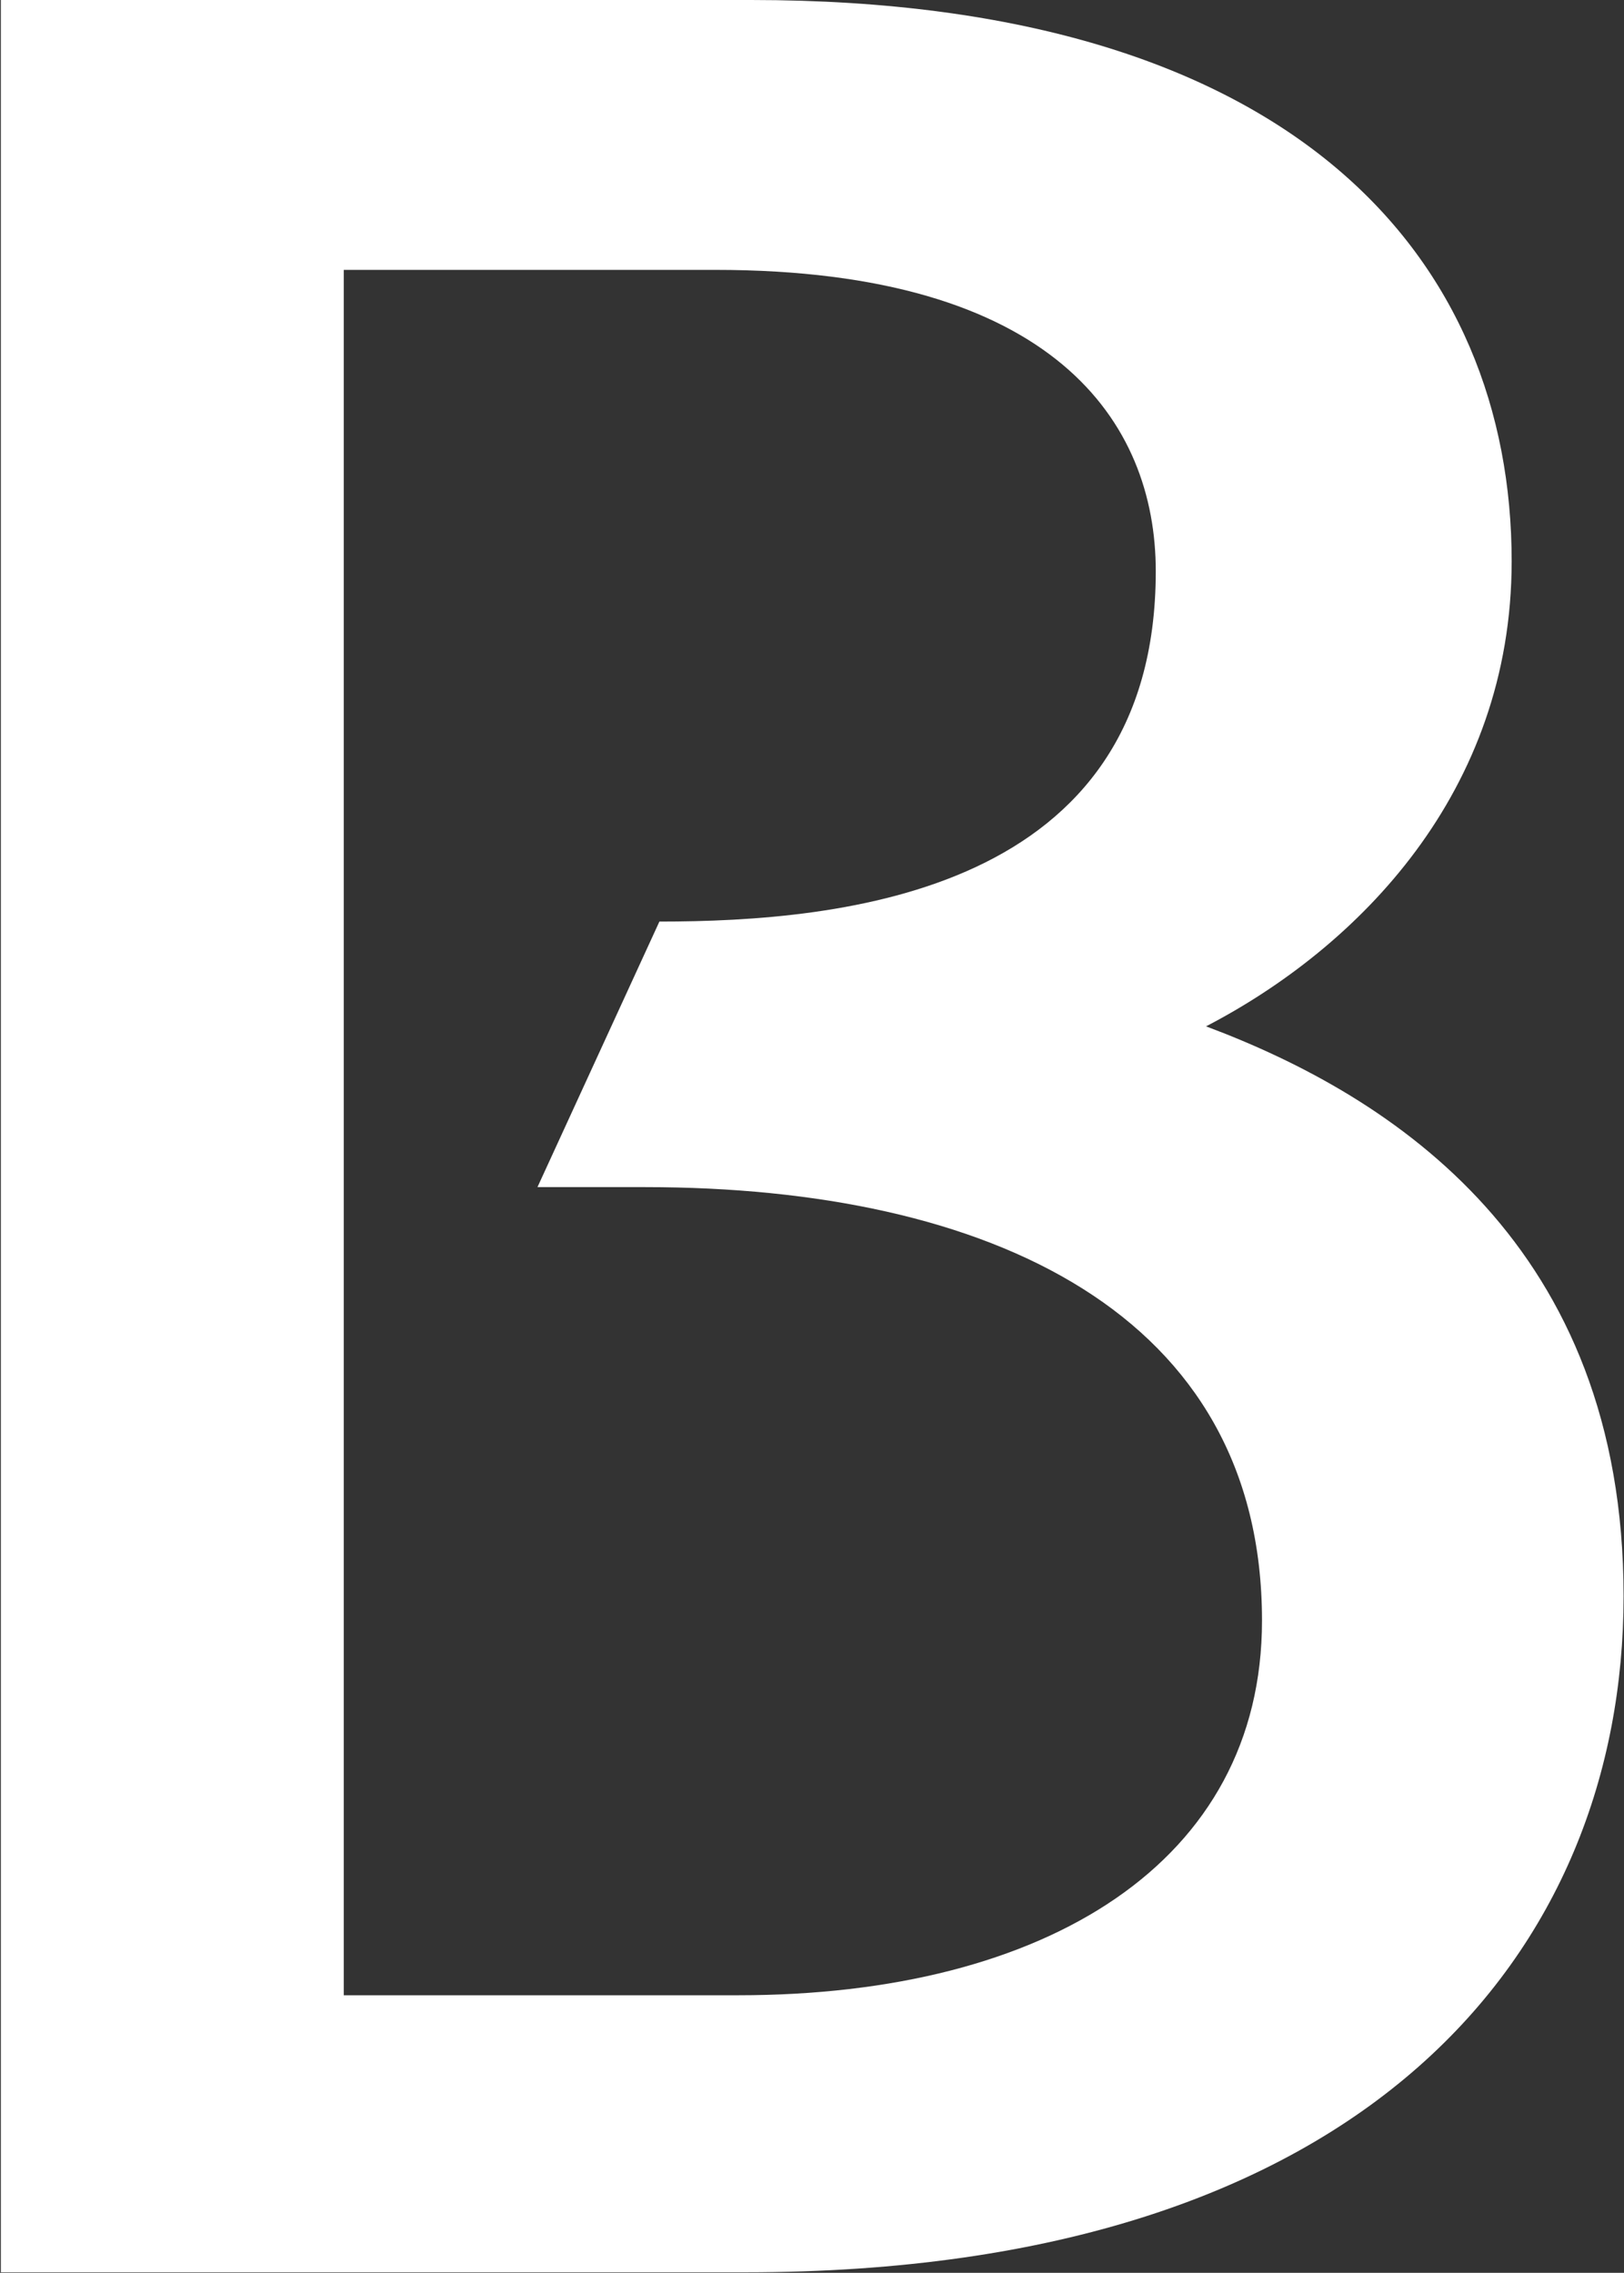
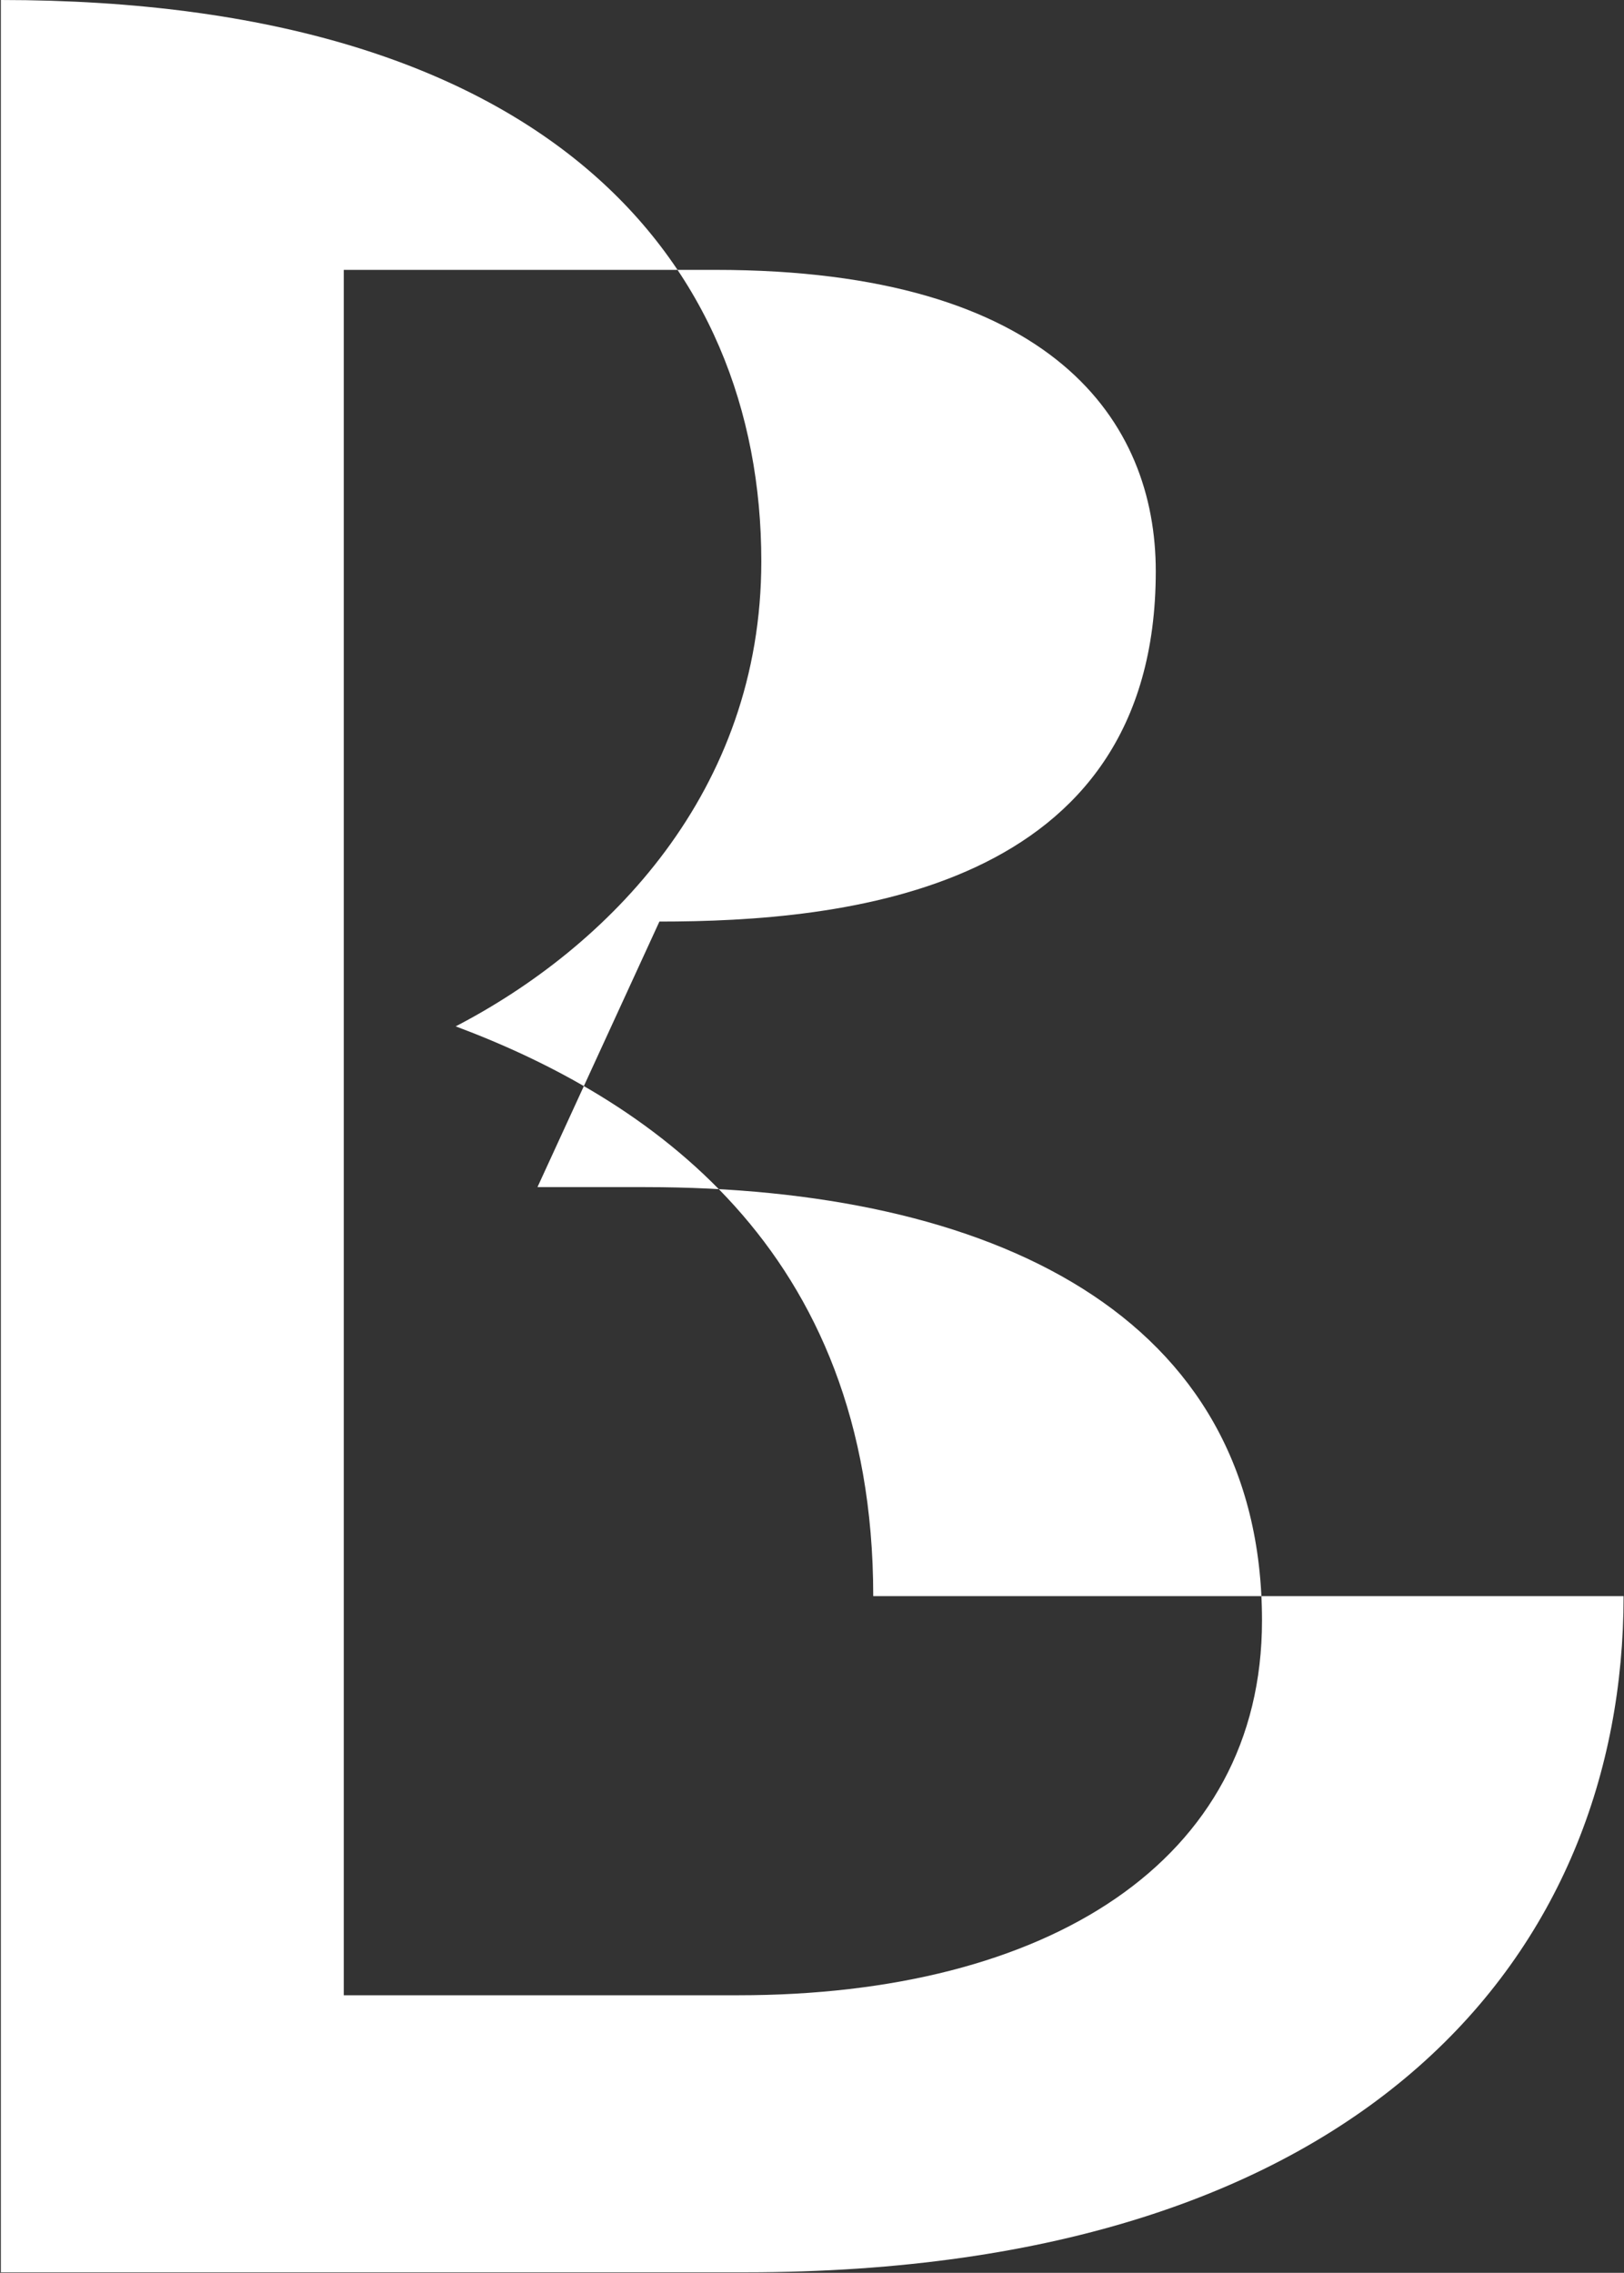
<svg xmlns="http://www.w3.org/2000/svg" version="1.2" viewBox="0 0 1541 2156" width="1541" height="2156">
  <rect x="0" y="0" width="1541" height="2156" fill="#333333" stroke="none" />
  <title>BTG</title>
  <style>
		.s0 { fill: #ffffff } 
	</style>
  <g id="Layer">
-     <path id="Layer" fill-rule="evenodd" class="s0" d="m1540.6 1514.1c0 335-241 641.4-833.2 641.4h-706.6v-2155.5h712c518.7 0 721.6 247.8 721.6 532.4 0 219.2-145.7 366.3-290 441.2 178.3 66.7 396.2 208.3 396.2 540.5zm-343.1 23.2c0-291.4-258.7-411.2-585.4-411.2h-102.1l115.7-251.9c172.9 0 471-27.3 471-332.3 0-141.6-96.6-285.9-417.9-285.9h-352.6v1636.7h374.4c292.7 0 496.9-126.7 496.9-355.4z" />
+     <path id="Layer" fill-rule="evenodd" class="s0" d="m1540.6 1514.1c0 335-241 641.4-833.2 641.4h-706.6v-2155.5c518.7 0 721.6 247.8 721.6 532.4 0 219.2-145.7 366.3-290 441.2 178.3 66.7 396.2 208.3 396.2 540.5zm-343.1 23.2c0-291.4-258.7-411.2-585.4-411.2h-102.1l115.7-251.9c172.9 0 471-27.3 471-332.3 0-141.6-96.6-285.9-417.9-285.9h-352.6v1636.7h374.4c292.7 0 496.9-126.7 496.9-355.4z" />
  </g>
</svg>